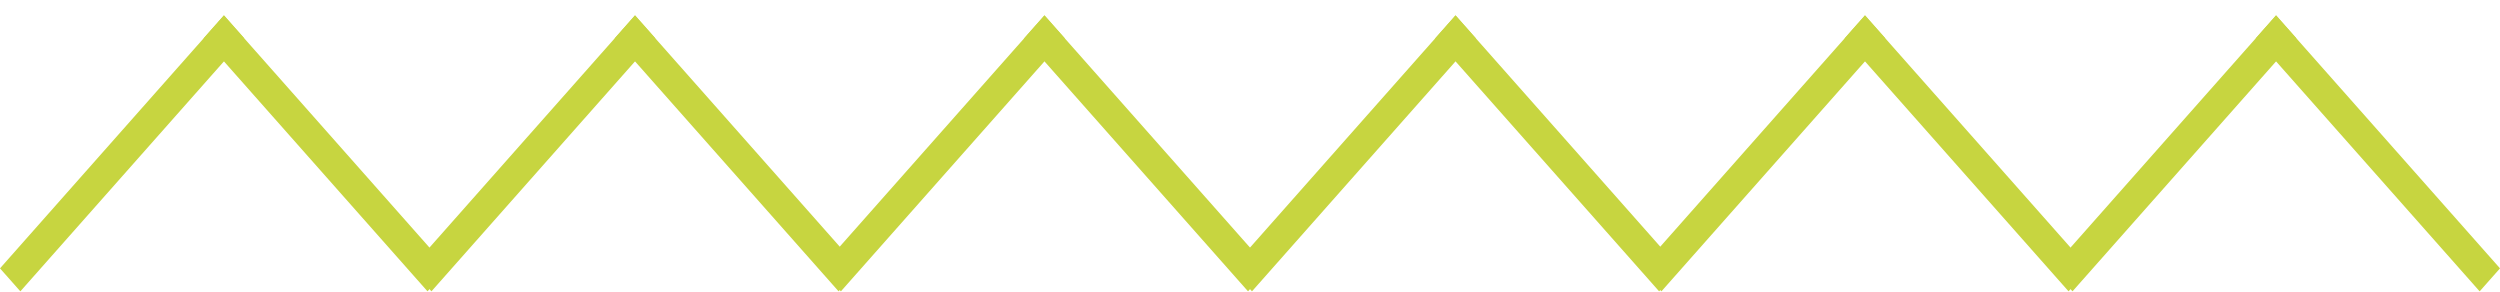
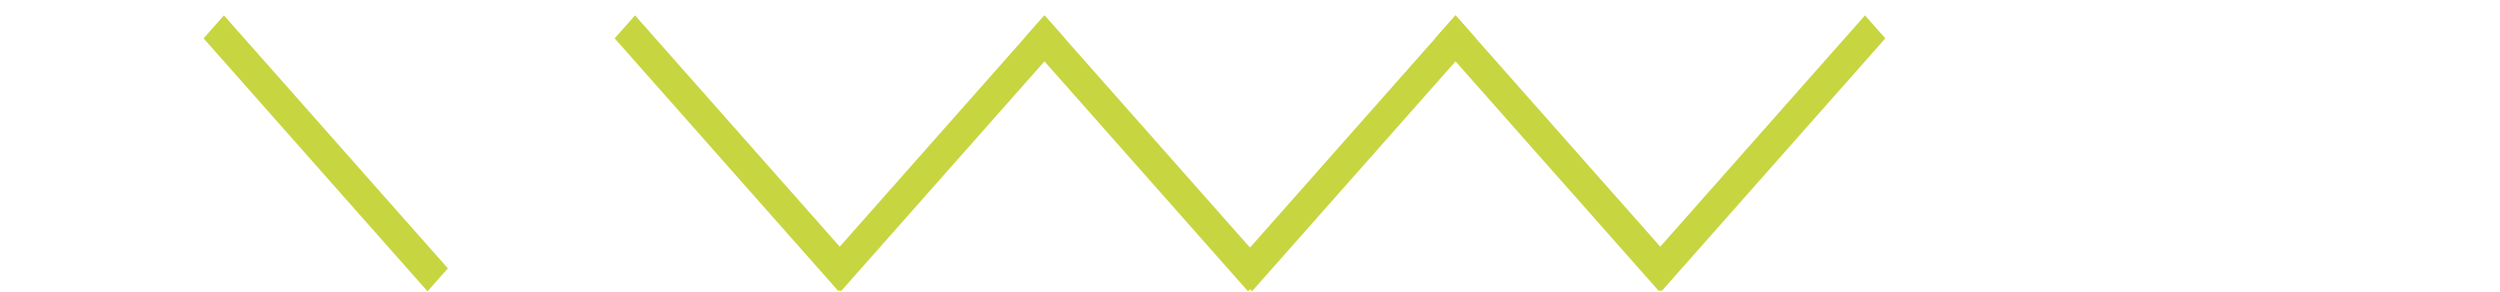
<svg xmlns="http://www.w3.org/2000/svg" width="154" height="18" viewBox="0 0 154 18" fill="none">
-   <path d="M0 16.531L13.794 0.947L15.049 2.364L1.254 17.947L0 16.531Z" fill="#C7D540" />
  <path d="M26.335 17.947L12.54 2.364L13.794 0.947L27.589 16.531L26.335 17.947Z" fill="#C7D540" />
-   <path d="M25.322 16.531L39.117 0.947L40.371 2.364L26.576 17.947L25.322 16.531Z" fill="#C7D540" />
  <path d="M51.657 17.947L37.863 2.364L39.117 0.947L52.911 16.531L51.657 17.947Z" fill="#C7D540" />
  <path d="M50.544 16.531L64.339 0.947L65.593 2.364L51.798 17.947L50.544 16.531Z" fill="#C7D540" />
  <path d="M76.879 17.947L63.085 2.364L64.339 0.947L78.133 16.531L76.879 17.947Z" fill="#C7D540" />
  <path d="M75.867 16.531L89.661 0.947L90.915 2.364L77.121 17.947L75.867 16.531Z" fill="#C7D540" />
  <path d="M102.202 17.947L88.407 2.364L89.661 0.947L103.456 16.531L102.202 17.947Z" fill="#C7D540" />
  <path d="M101.089 16.531L114.883 0.947L116.137 2.364L102.343 17.947L101.089 16.531Z" fill="#C7D540" />
-   <path d="M127.424 17.947L113.629 2.364L114.883 0.947L128.678 16.531L127.424 17.947Z" fill="#C7D540" />
-   <path d="M126.411 16.531L140.205 0.947L141.46 2.364L127.665 17.947L126.411 16.531Z" fill="#C7D540" />
-   <path d="M152.746 17.947L138.951 2.364L140.205 0.947L154 16.531L152.746 17.947Z" fill="#C7D540" />
</svg>